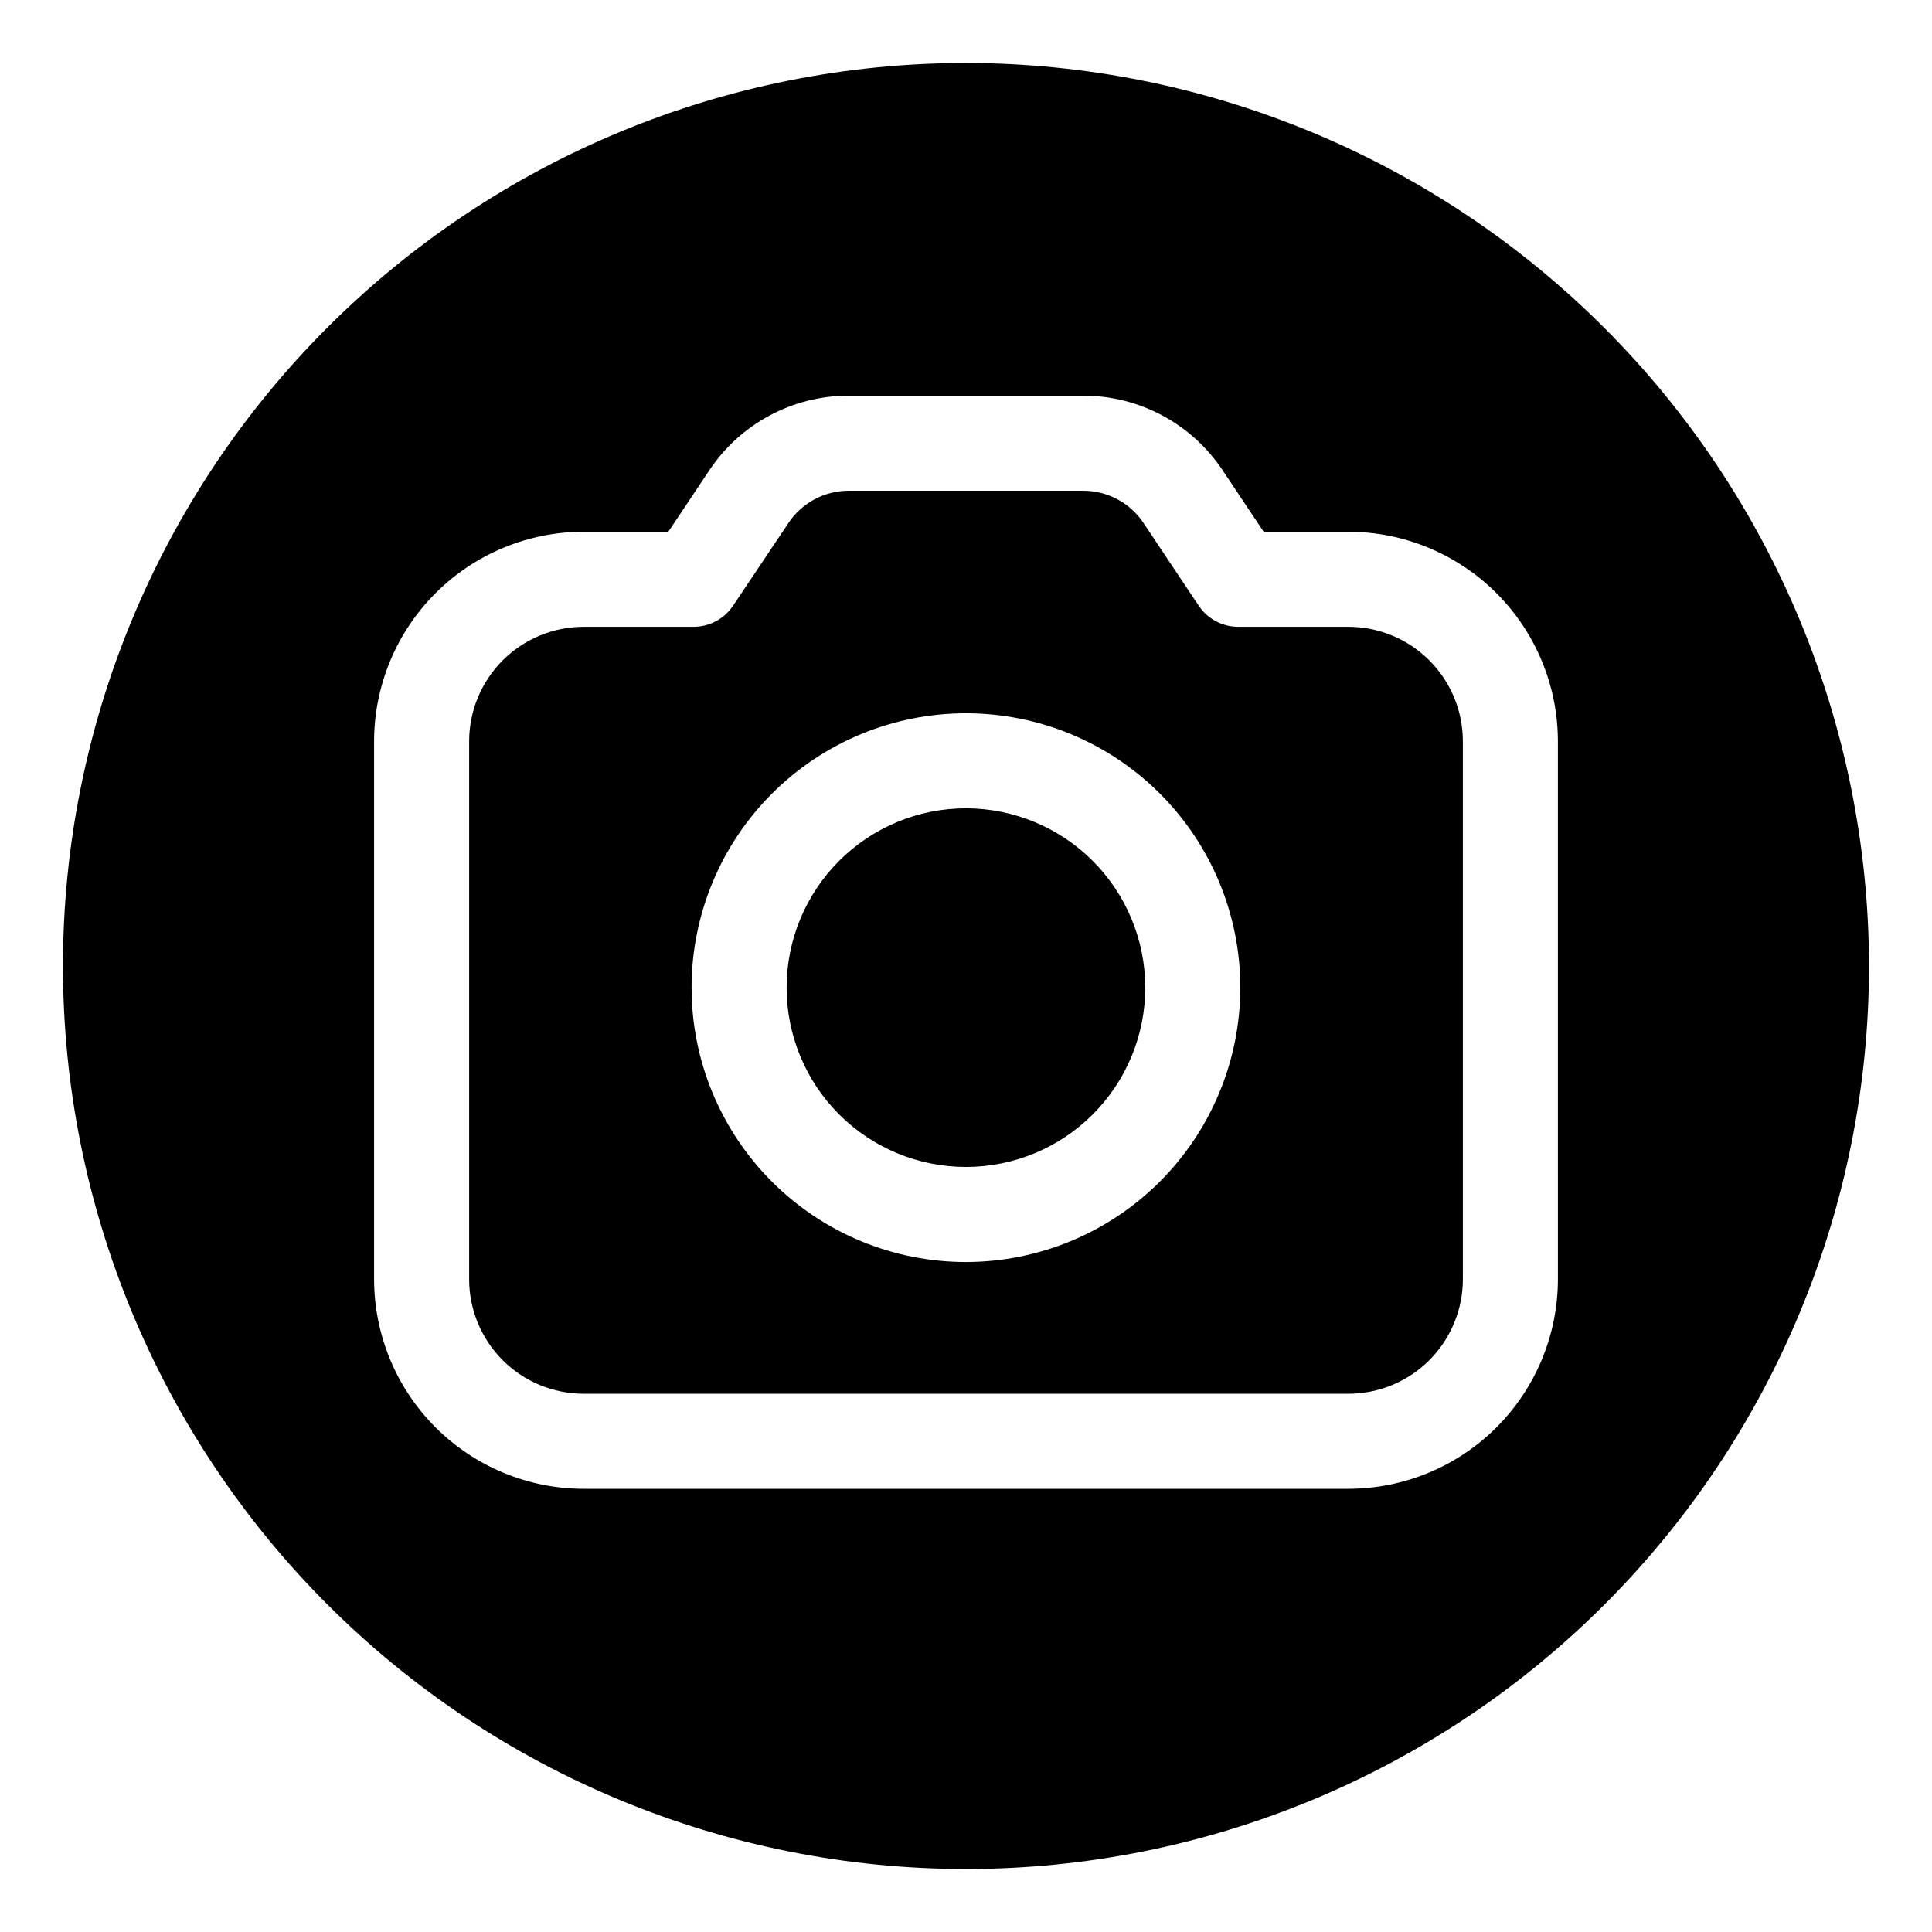
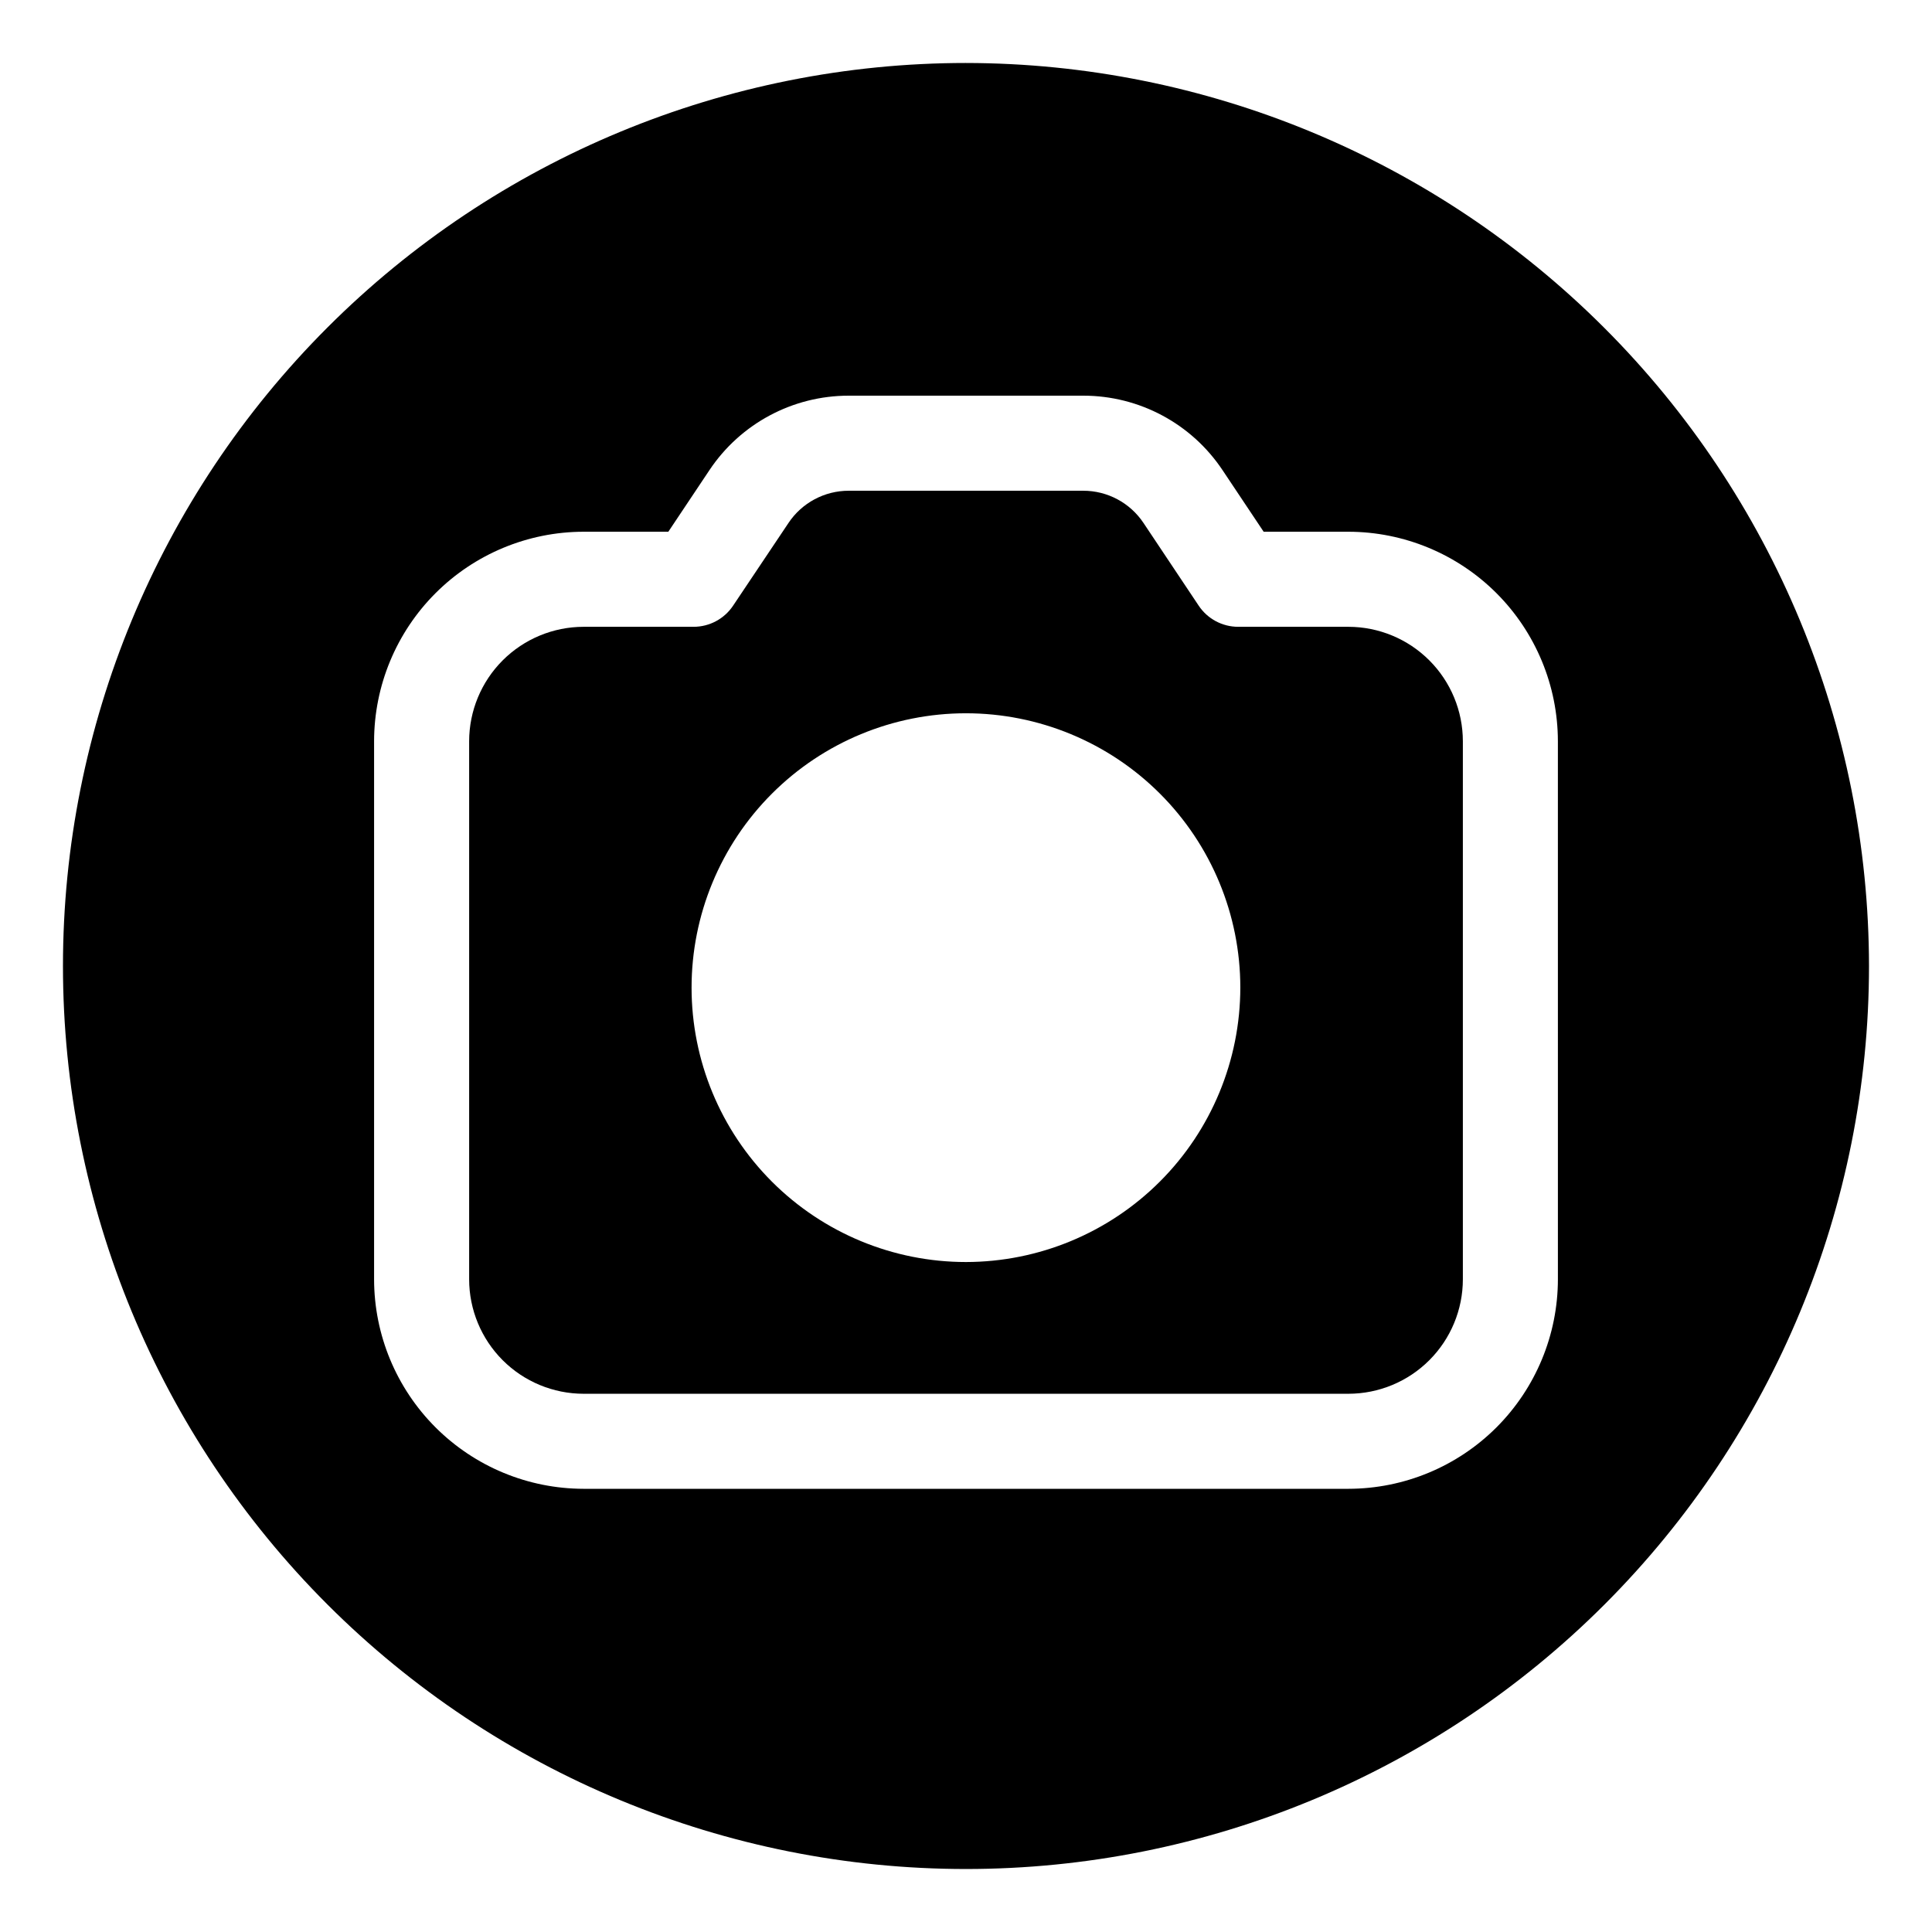
<svg xmlns="http://www.w3.org/2000/svg" fill="#000000" width="800px" height="800px" version="1.1" viewBox="144 144 512 512">
  <g>
    <path d="m501.35 310.11h-29.207c-4.211 0-8.145-2.102-10.48-5.606l-14.609-21.891c-3.559-5.356-9.566-8.57-15.996-8.562h-62.121c-6.43-0.008-12.438 3.207-15.996 8.562l-14.66 21.891c-2.336 3.504-6.269 5.606-10.48 5.606h-29.156c-8.039 0.012-15.746 3.211-21.43 8.895-5.684 5.688-8.879 13.395-8.887 21.438v142.59c0.008 8.039 3.203 15.746 8.887 21.434s13.391 8.883 21.43 8.895h202.71c8.039-0.012 15.746-3.207 21.43-8.895s8.883-13.395 8.887-21.434v-142.59c-0.004-8.043-3.203-15.75-8.887-21.438-5.684-5.684-13.391-8.883-21.43-8.895zm-101.35 168.34c-19.285 0.004-37.781-7.652-51.422-21.289-13.637-13.633-21.301-32.125-21.305-51.41-0.004-19.285 7.656-37.781 21.289-51.418 13.633-13.641 32.125-21.305 51.41-21.309 19.285 0 37.781 7.656 51.418 21.289 13.641 13.633 21.305 32.129 21.309 51.41-0.02 19.281-7.68 37.766-21.312 51.398-13.629 13.633-32.109 21.305-51.387 21.328z" />
-     <path d="m400 358.21c-12.605-0.004-24.695 5-33.609 13.914-8.918 8.91-13.926 21-13.926 33.605 0 12.605 5.004 24.691 13.918 33.605 8.914 8.914 21.004 13.922 33.605 13.918 12.605 0 24.695-5.008 33.605-13.922 8.914-8.918 13.918-21.008 13.914-33.613-0.012-12.594-5.023-24.672-13.93-33.578s-20.984-13.914-33.578-13.93z" />
    <path d="m400 160.69c-63.469 0-124.34 25.215-169.22 70.094s-70.094 105.75-70.094 169.22 25.215 124.34 70.094 169.21 105.75 70.094 169.22 70.094 124.34-25.215 169.21-70.094 70.094-105.75 70.094-169.21c-0.07-63.449-25.305-124.28-70.172-169.14-44.863-44.863-105.69-70.102-169.14-70.172zm156.86 322.34c-0.016 14.715-5.871 28.828-16.273 39.234-10.406 10.406-24.516 16.266-39.234 16.285h-202.71c-14.719-0.02-28.824-5.879-39.23-16.285s-16.262-24.52-16.277-39.234v-142.59c0.016-14.719 5.871-28.828 16.277-39.238 10.406-10.406 24.512-16.262 39.23-16.285h22.469l10.871-16.285c8.227-12.363 22.102-19.789 36.953-19.773h62.121c14.852-0.016 28.727 7.41 36.953 19.773l10.871 16.285h22.469c14.719 0.023 28.828 5.879 39.234 16.285 10.402 10.41 16.258 24.52 16.273 39.238z" />
  </g>
</svg>